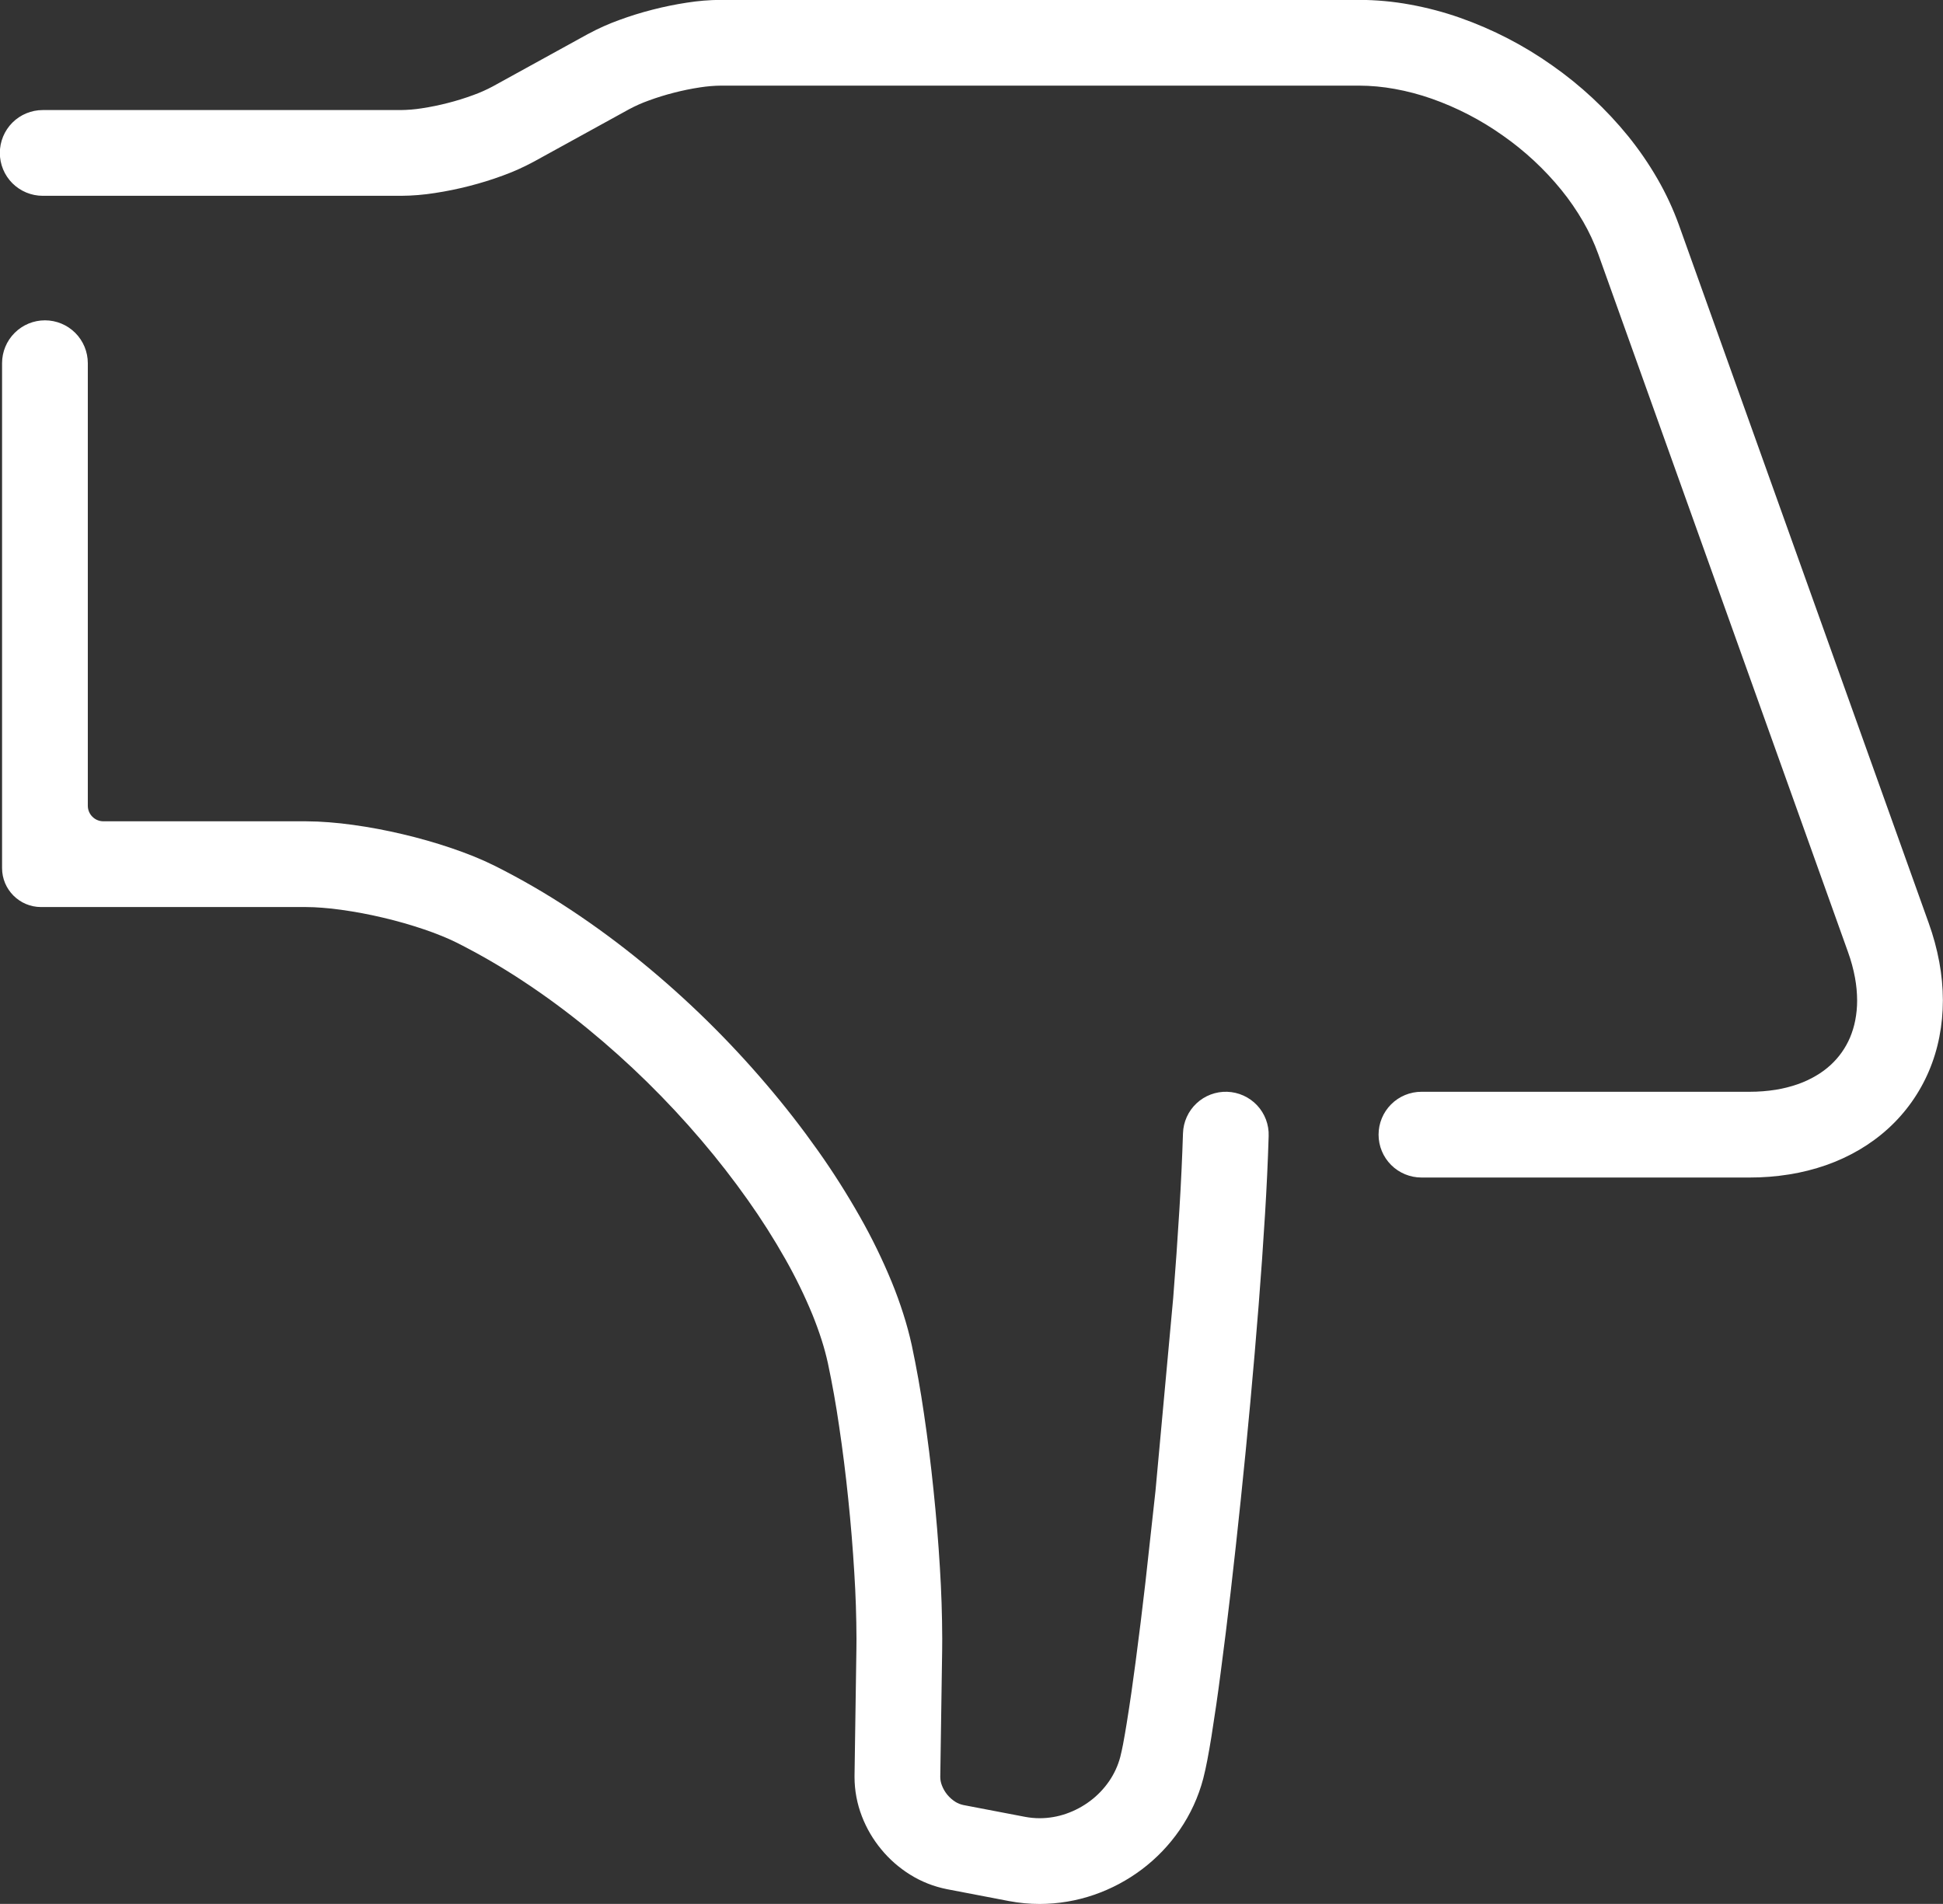
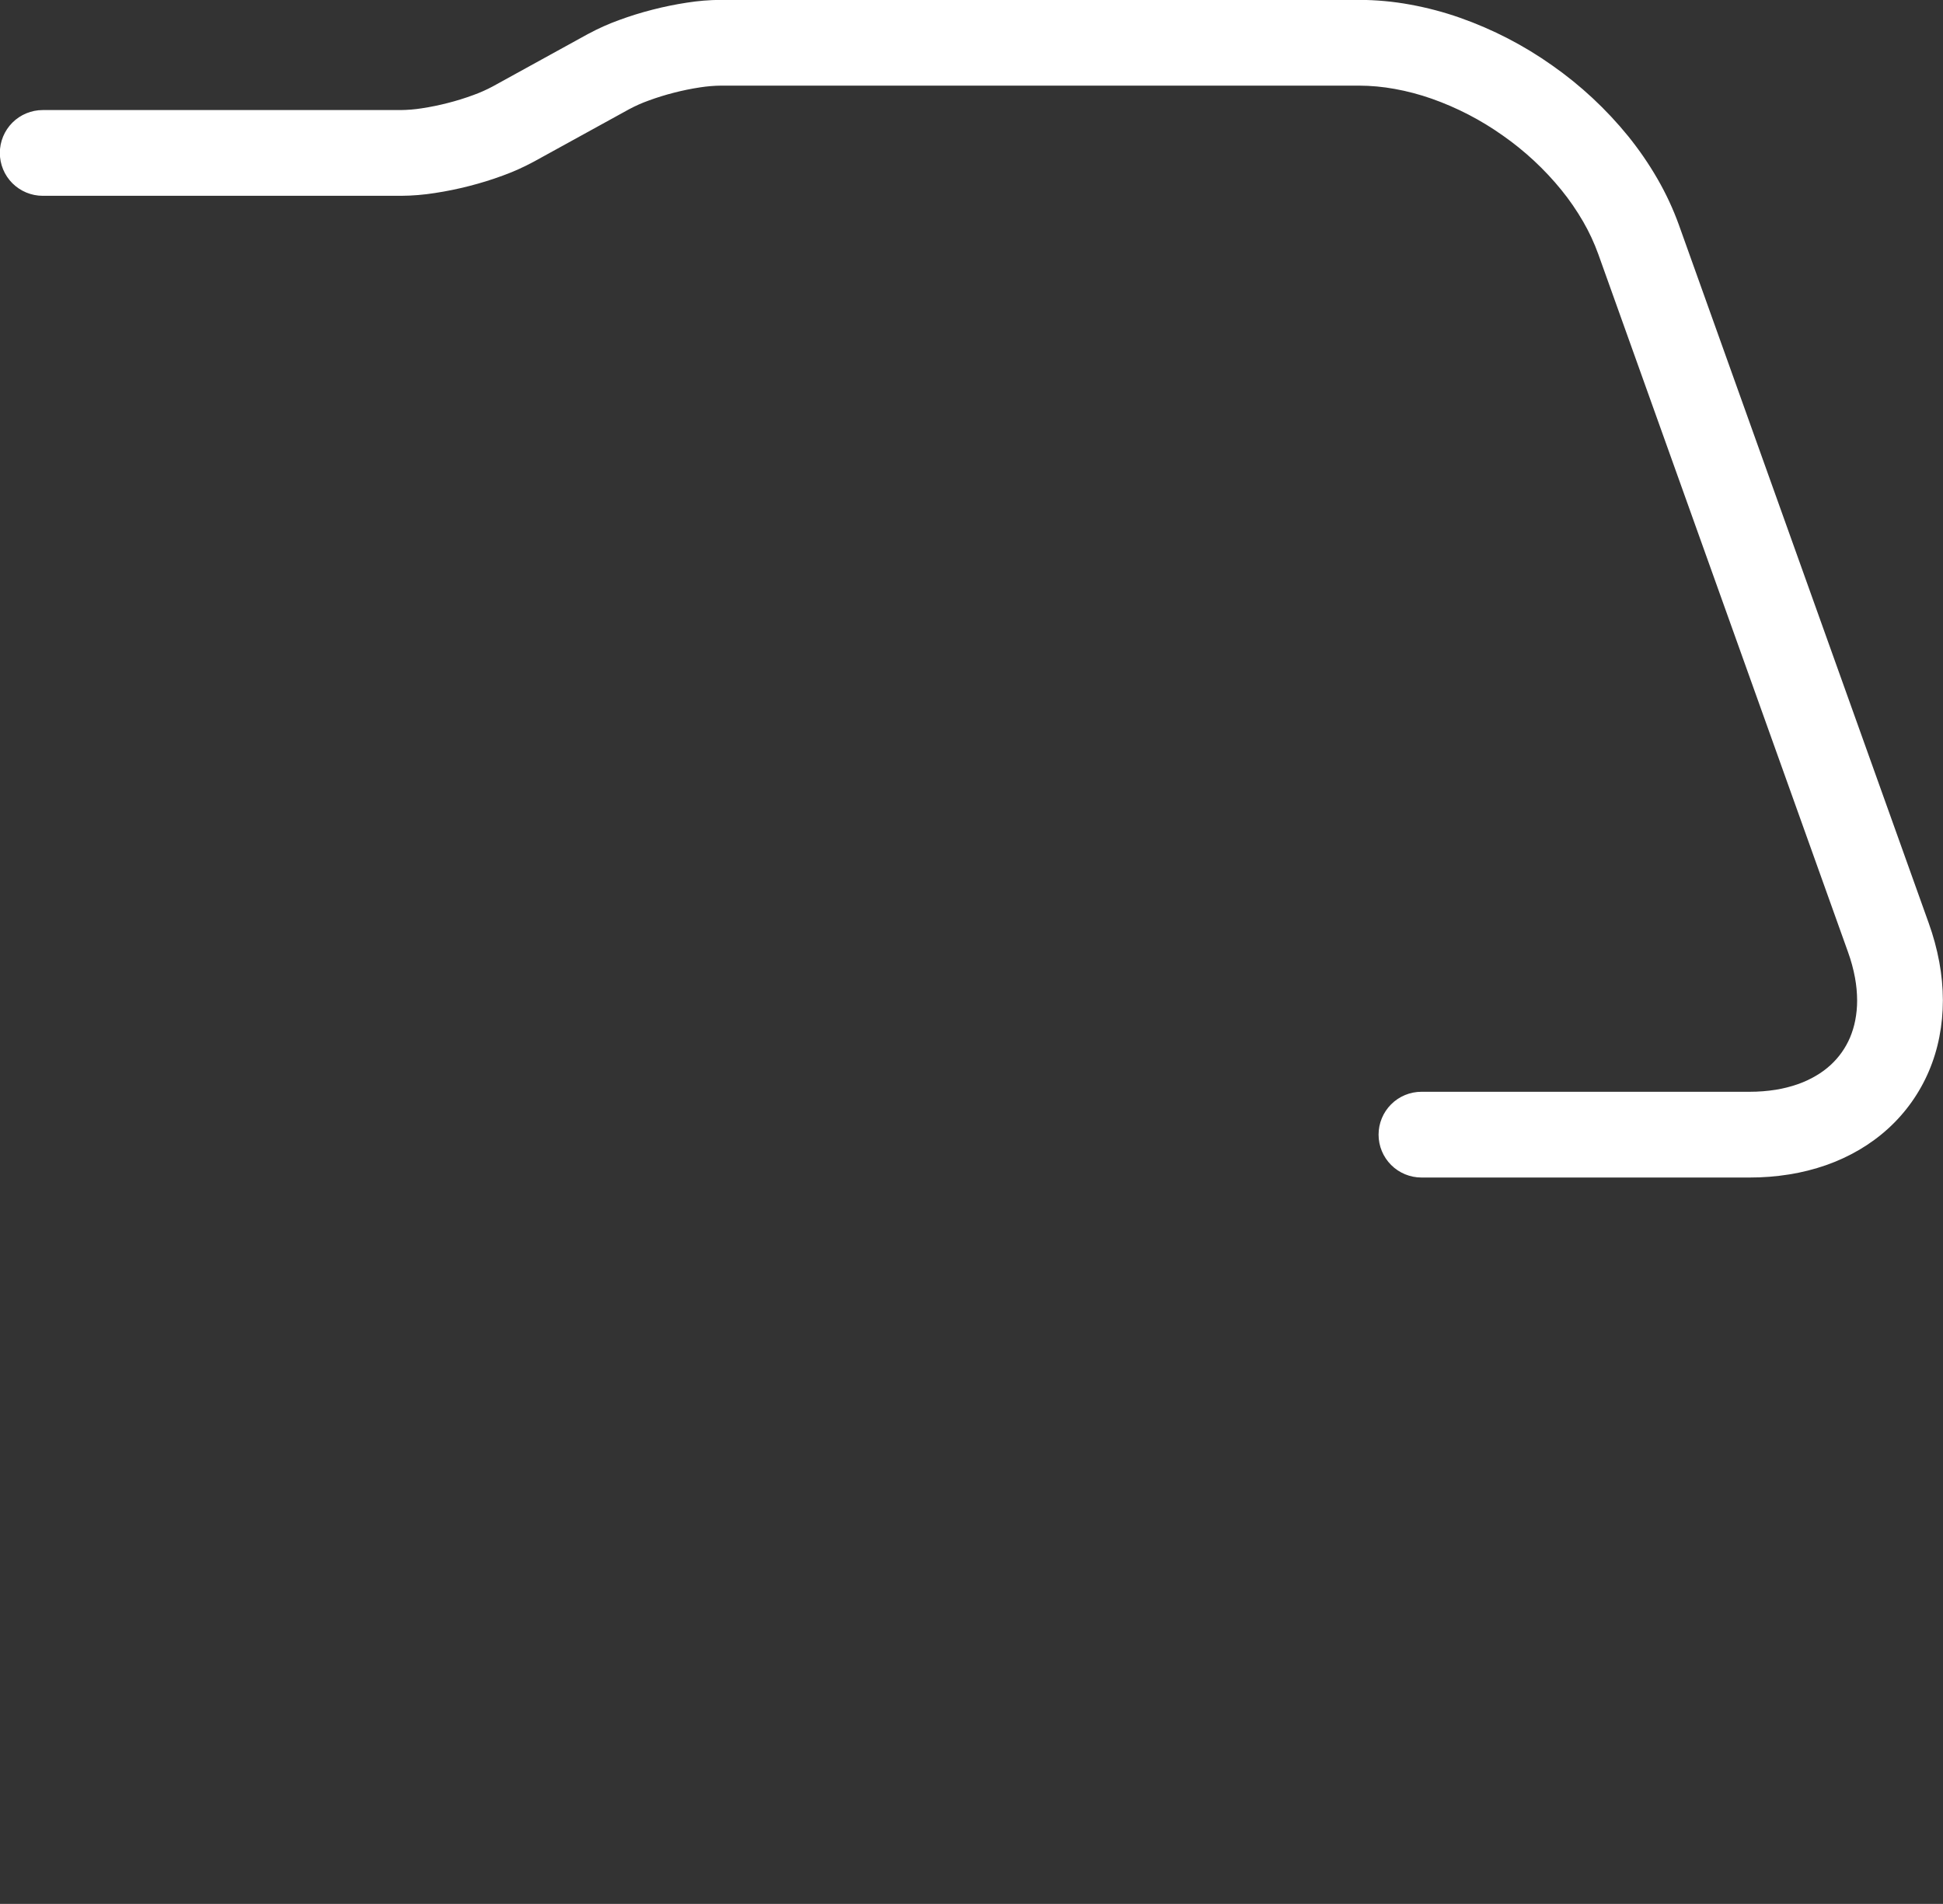
<svg xmlns="http://www.w3.org/2000/svg" fill="#ffffff" height="488.5" preserveAspectRatio="xMidYMid meet" style="isolation:isolate" version="1" viewBox="6.5 13.0 498.5 488.5" width="498.5" zoomAndPan="magnify">
  <rect x="6.5" y="13.0" width="498.5" height="488.5" fill="#333333" stroke="none" />
  <defs>
    <clipPath id="a">
      <path d="M0 0H512V512H0z" />
    </clipPath>
  </defs>
  <g clip-path="url(#a)" id="change1_1">
-     <path d="M 310.01 303.78 C 310.1 300.87 311.34 298.11 313.47 296.11 C 315.59 294.11 318.43 293.04 321.34 293.13 C 324.26 293.23 327.02 294.47 329.02 296.6 C 331.01 298.72 332.09 301.56 331.99 304.47 C 331.79 311.16 331.47 317.83 331.06 324.51 C 330.59 332.26 330.04 340.01 329.43 347.76 C 328.11 364.47 326.57 381.17 324.83 397.85 C 324.01 405.75 323.14 413.65 322.23 421.55 C 321.43 428.47 320.57 435.38 319.66 442.28 C 318.96 447.72 318.17 453.15 317.31 458.56 C 316.99 460.58 316.63 462.6 316.25 464.62 C 315.95 466.21 315.6 467.8 315.2 469.37 C 313.96 474.08 311.91 478.53 309.15 482.54 C 306.49 486.4 303.22 489.81 299.47 492.64 C 295.75 495.44 291.61 497.65 287.2 499.17 C 282.71 500.72 278 501.51 273.24 501.52 C 270.6 501.52 267.97 501.27 265.38 500.78 C 265.38 500.78 265.38 500.78 265.38 500.78 L 249.51 497.74 C 249.49 497.73 249.47 497.73 249.46 497.73 C 246.08 497.06 242.85 495.79 239.94 493.96 C 237.15 492.21 234.66 490.03 232.58 487.49 C 230.48 484.95 228.81 482.1 227.63 479.03 C 226.39 475.83 225.75 472.43 225.74 469 C 225.73 468.95 225.73 468.91 225.74 468.86 L 225.74 468.59 L 226.22 436.13 C 226.23 435.25 226.24 434.37 226.24 433.49 C 226.22 427.84 226.04 422.19 225.68 416.55 C 225.3 410.21 224.78 403.87 224.12 397.55 C 223.48 391.29 222.7 385.05 221.77 378.83 C 220.99 373.45 220.04 368.1 218.91 362.79 C 218.47 360.77 217.93 358.78 217.3 356.81 C 216.6 354.61 215.8 352.43 214.93 350.28 C 212.91 345.39 210.59 340.64 207.98 336.04 C 205.04 330.84 201.83 325.79 198.37 320.91 C 194.64 315.63 190.66 310.52 186.47 305.6 C 177.62 295.2 167.86 285.62 157.3 276.97 C 152.02 272.64 146.52 268.58 140.82 264.82 C 135.3 261.16 129.57 257.84 123.66 254.86 C 122.41 254.24 121.13 253.67 119.84 253.15 C 118.32 252.53 116.79 251.96 115.24 251.44 C 111.79 250.28 108.3 249.28 104.75 248.45 C 101.22 247.61 97.64 246.94 94.04 246.44 C 92.42 246.21 90.79 246.03 89.16 245.91 C 87.77 245.79 86.37 245.74 84.97 245.73 L 17.03 245.73 C 11.511 245.73 7.03 241.249 7.03 235.73 L 7.03 106.19 C 7.03 103.27 8.19 100.47 10.26 98.41 C 12.32 96.35 15.12 95.19 18.03 95.19 C 20.95 95.19 23.75 96.35 25.81 98.41 C 27.87 100.47 29.03 103.27 29.03 106.19 L 29.03 219.73 C 29.03 221.938 30.822 223.73 33.03 223.73 L 84.98 223.73 C 84.99 223.73 85 223.73 85.01 223.73 C 86.98 223.74 88.95 223.82 90.91 223.98 C 92.97 224.14 95.02 224.36 97.07 224.65 C 101.35 225.24 105.6 226.04 109.81 227.04 C 114.02 228.03 118.18 229.21 122.28 230.6 C 124.23 231.26 126.17 231.98 128.09 232.75 C 129.92 233.49 131.72 234.3 133.49 235.18 C 140.2 238.55 146.71 242.32 152.97 246.47 C 159.28 250.65 165.38 255.15 171.24 259.95 C 182.82 269.43 193.52 279.94 203.21 291.34 C 207.84 296.76 212.21 302.38 216.33 308.2 C 220.21 313.67 223.81 319.35 227.12 325.19 C 230.19 330.59 232.91 336.18 235.28 341.93 C 236.38 344.61 237.37 347.34 238.25 350.11 C 239.1 352.75 239.82 355.43 240.42 358.14 C 241.65 363.94 242.69 369.77 243.54 375.63 C 244.51 382.16 245.33 388.72 246 395.28 C 246.69 401.91 247.24 408.55 247.64 415.2 C 248.02 421.28 248.22 427.36 248.24 433.45 C 248.24 434.45 248.23 435.45 248.22 436.45 C 248.22 436.45 248.22 436.46 248.22 436.46 L 247.74 468.83 L 247.74 468.95 C 247.74 469.69 247.89 470.42 248.16 471.11 C 248.49 471.98 248.96 472.78 249.55 473.5 C 250.14 474.21 250.84 474.83 251.62 475.32 C 252.25 475.71 252.95 475.99 253.68 476.14 L 269.51 479.17 C 270.74 479.4 271.98 479.52 273.22 479.52 C 275.54 479.52 277.84 479.13 280.03 478.37 C 282.25 477.6 284.34 476.49 286.22 475.07 C 288.09 473.67 289.71 471.97 291.04 470.05 C 292.34 468.16 293.32 466.05 293.91 463.83 C 294.18 462.75 294.42 461.66 294.63 460.56 C 294.97 458.74 295.29 456.92 295.58 455.09 C 296.42 449.88 297.17 444.66 297.85 439.43 C 298.75 432.63 299.59 425.83 300.37 419.02 L 302.95 395.57 L 307.5 346.02 C 308.1 338.41 308.64 330.78 309.1 323.16 C 309.5 316.7 309.8 310.25 310.01 303.78 Z" fill="inherit" />
    <path d="M 17.46 63.24 C 14.55 63.24 11.75 62.08 9.68 60.02 C 7.62 57.96 6.46 55.16 6.46 52.24 C 6.46 49.33 7.62 46.53 9.68 44.46 C 11.75 42.4 14.55 41.24 17.46 41.24 L 109.31 41.24 C 111.12 41.22 112.92 41.07 114.71 40.79 C 116.96 40.45 119.2 39.99 121.41 39.42 C 123.62 38.86 125.8 38.18 127.94 37.39 C 129.64 36.78 131.29 36.04 132.89 35.19 L 157.36 21.72 C 157.39 21.71 157.42 21.69 157.45 21.68 C 159.99 20.31 162.62 19.13 165.33 18.15 C 168.15 17.11 171.02 16.22 173.93 15.48 C 176.83 14.73 179.78 14.13 182.74 13.68 C 185.59 13.23 188.47 12.99 191.35 12.97 C 191.38 12.97 191.42 12.97 191.45 12.97 L 355.14 12.97 C 355.15 12.97 355.16 12.97 355.17 12.97 C 359.58 12.98 363.97 13.38 368.3 14.18 C 372.65 14.97 376.93 16.1 381.11 17.57 C 389.51 20.53 397.47 24.64 404.74 29.79 C 412.04 34.9 418.59 41.01 424.21 47.92 C 426.99 51.36 429.5 55.01 431.71 58.83 C 433.92 62.65 435.78 66.65 437.27 70.79 C 437.28 70.8 437.28 70.81 437.28 70.82 L 501.34 249.86 C 502.51 253.11 503.42 256.45 504.05 259.85 C 504.65 263.09 504.96 266.38 504.97 269.68 C 504.97 272.82 504.67 275.95 504.07 279.03 C 503.49 282.04 502.59 284.99 501.39 287.82 C 499.01 293.42 495.45 298.45 490.95 302.55 C 488.68 304.62 486.2 306.44 483.55 308 C 480.84 309.59 477.98 310.91 475.02 311.95 C 471.94 313.02 468.78 313.82 465.57 314.33 C 462.19 314.87 458.79 315.14 455.37 315.13 L 371.19 315.13 C 368.27 315.13 365.47 313.97 363.41 311.91 C 361.35 309.85 360.19 307.05 360.19 304.13 C 360.19 301.21 361.35 298.41 363.41 296.35 C 365.47 294.29 368.27 293.13 371.19 293.13 L 455.39 293.13 C 455.39 293.13 455.4 293.13 455.41 293.13 C 457.65 293.13 459.89 292.96 462.1 292.61 C 464.02 292.3 465.92 291.82 467.76 291.18 C 469.38 290.61 470.94 289.89 472.41 289.02 C 473.75 288.24 474.99 287.33 476.13 286.29 C 478.29 284.32 479.99 281.91 481.14 279.23 C 481.73 277.81 482.19 276.33 482.48 274.82 C 482.81 273.14 482.97 271.44 482.97 269.73 C 482.96 267.76 482.78 265.8 482.42 263.86 C 482.01 261.63 481.41 259.44 480.64 257.31 C 480.64 257.3 480.64 257.29 480.63 257.28 L 416.57 78.24 C 415.52 75.33 414.22 72.52 412.67 69.85 C 411.03 67.02 409.18 64.32 407.12 61.78 C 402.78 56.44 397.71 51.72 392.07 47.78 C 386.45 43.79 380.31 40.61 373.81 38.32 C 370.73 37.24 367.57 36.4 364.35 35.82 C 361.31 35.26 358.22 34.98 355.13 34.97 L 191.5 34.97 C 189.69 34.99 187.89 35.14 186.1 35.42 C 183.84 35.76 181.61 36.22 179.4 36.79 C 177.19 37.35 175.01 38.03 172.87 38.82 C 171.17 39.43 169.51 40.17 167.92 41.02 L 143.44 54.49 C 143.42 54.5 143.39 54.52 143.36 54.53 C 140.82 55.9 138.19 57.08 135.48 58.06 C 132.66 59.1 129.79 59.99 126.88 60.73 C 123.97 61.48 121.03 62.08 118.06 62.53 C 115.21 62.98 112.34 63.22 109.46 63.24 C 109.42 63.24 109.39 63.24 109.36 63.24 L 17.46 63.24 Z" fill="inherit" />
  </g>
</svg>